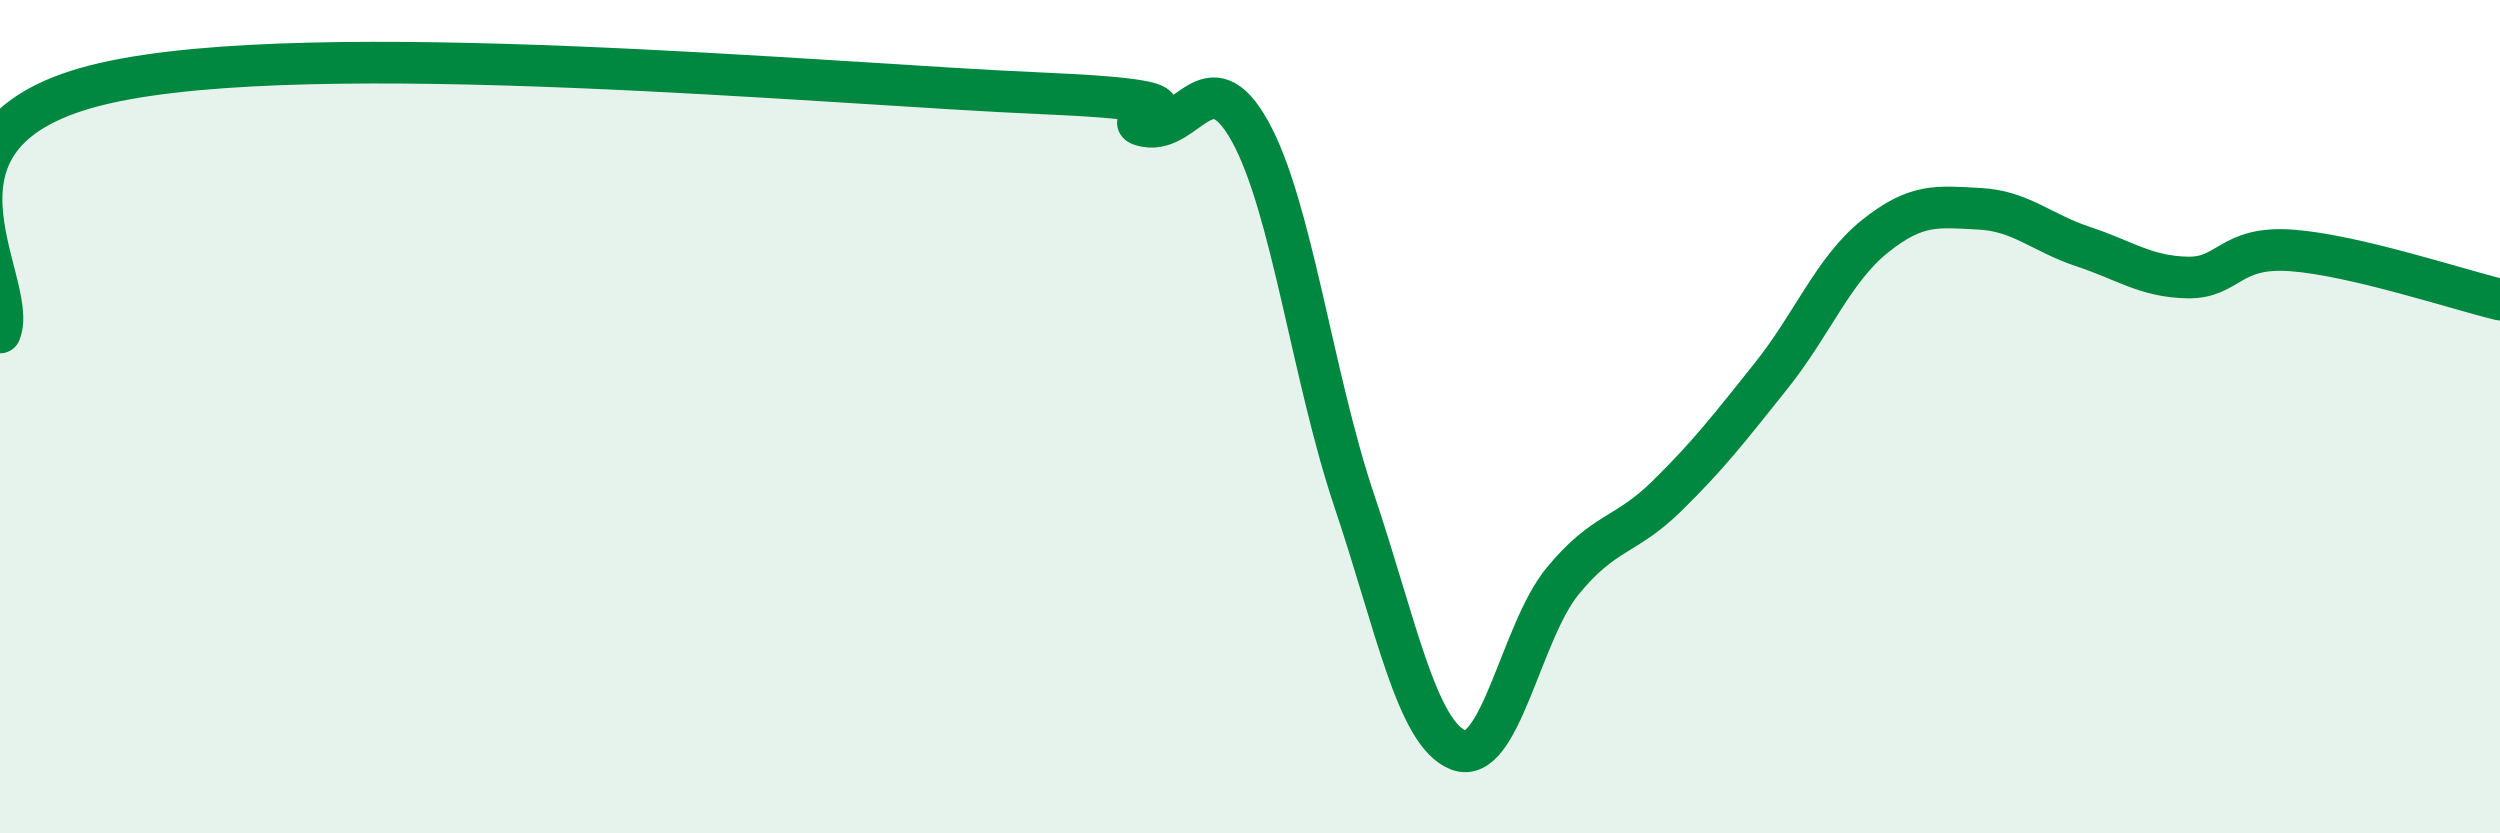
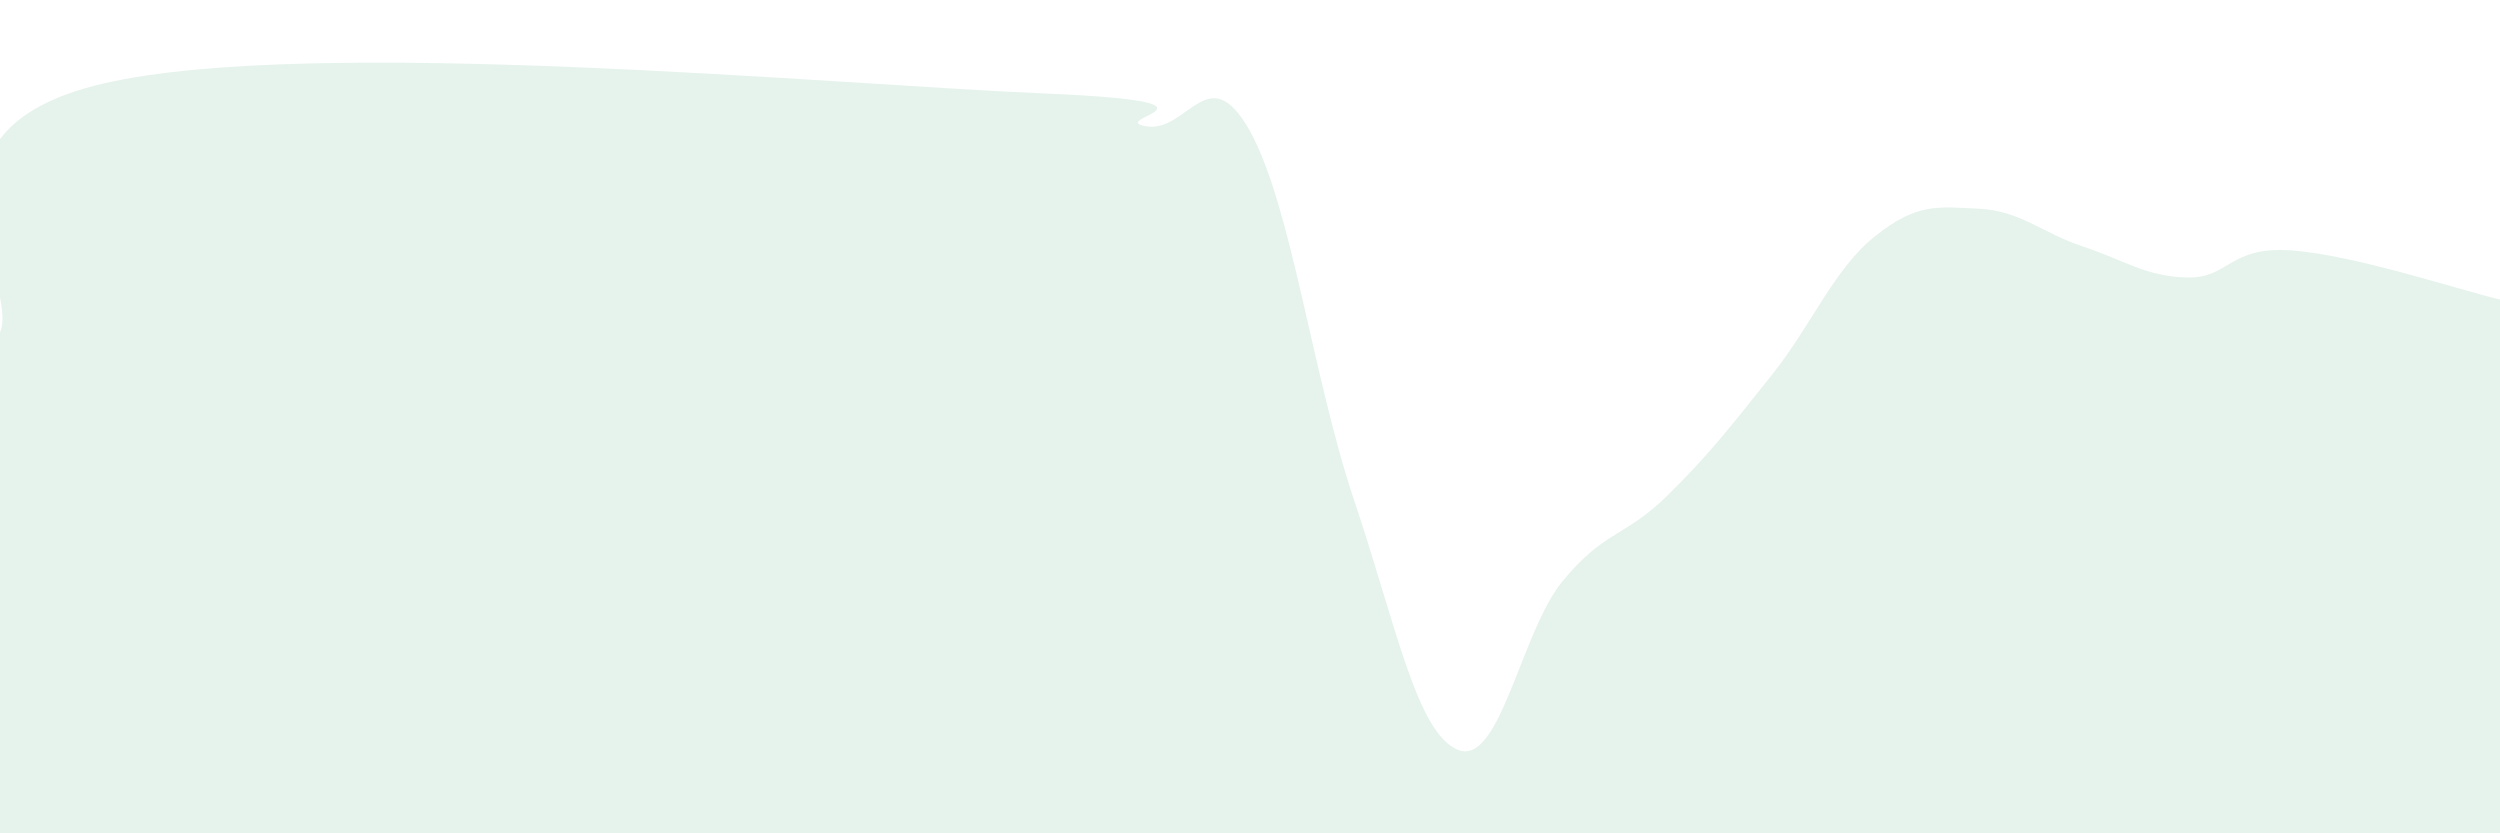
<svg xmlns="http://www.w3.org/2000/svg" width="60" height="20" viewBox="0 0 60 20">
  <path d="M 0,7.98 C 0.5,6.78 -2.5,3.15 2.5,2 C 7.5,0.85 20,2.03 25,2.24 C 30,2.45 26.5,2.85 27.5,3.03 C 28.5,3.21 29,1.35 30,3.15 C 31,4.95 31.5,9.04 32.5,12.01 C 33.5,14.98 34,17.61 35,18 C 36,18.39 36.5,15.17 37.5,13.95 C 38.5,12.73 39,12.89 40,11.91 C 41,10.93 41.5,10.28 42.5,9.03 C 43.5,7.78 44,6.47 45,5.67 C 46,4.87 46.5,4.96 47.5,5.01 C 48.5,5.06 49,5.59 50,5.92 C 51,6.25 51.5,6.64 52.5,6.66 C 53.5,6.68 53.5,5.9 55,6.01 C 56.5,6.12 59,6.95 60,7.19L60 20L0 20Z" fill="#008740" opacity="0.1" stroke-linecap="round" stroke-linejoin="round" />
-   <path d="M 0,7.98 C 0.5,6.78 -2.5,3.15 2.5,2 C 7.5,0.85 20,2.03 25,2.24 C 30,2.45 26.5,2.85 27.5,3.03 C 28.5,3.21 29,1.35 30,3.15 C 31,4.95 31.5,9.04 32.5,12.01 C 33.5,14.98 34,17.61 35,18 C 36,18.39 36.5,15.17 37.5,13.95 C 38.5,12.73 39,12.89 40,11.91 C 41,10.93 41.5,10.28 42.5,9.03 C 43.5,7.78 44,6.47 45,5.67 C 46,4.87 46.5,4.96 47.5,5.01 C 48.5,5.06 49,5.59 50,5.92 C 51,6.25 51.5,6.64 52.5,6.66 C 53.5,6.68 53.5,5.9 55,6.01 C 56.5,6.12 59,6.95 60,7.19" stroke="#008740" stroke-width="1" fill="none" stroke-linecap="round" stroke-linejoin="round" />
</svg>